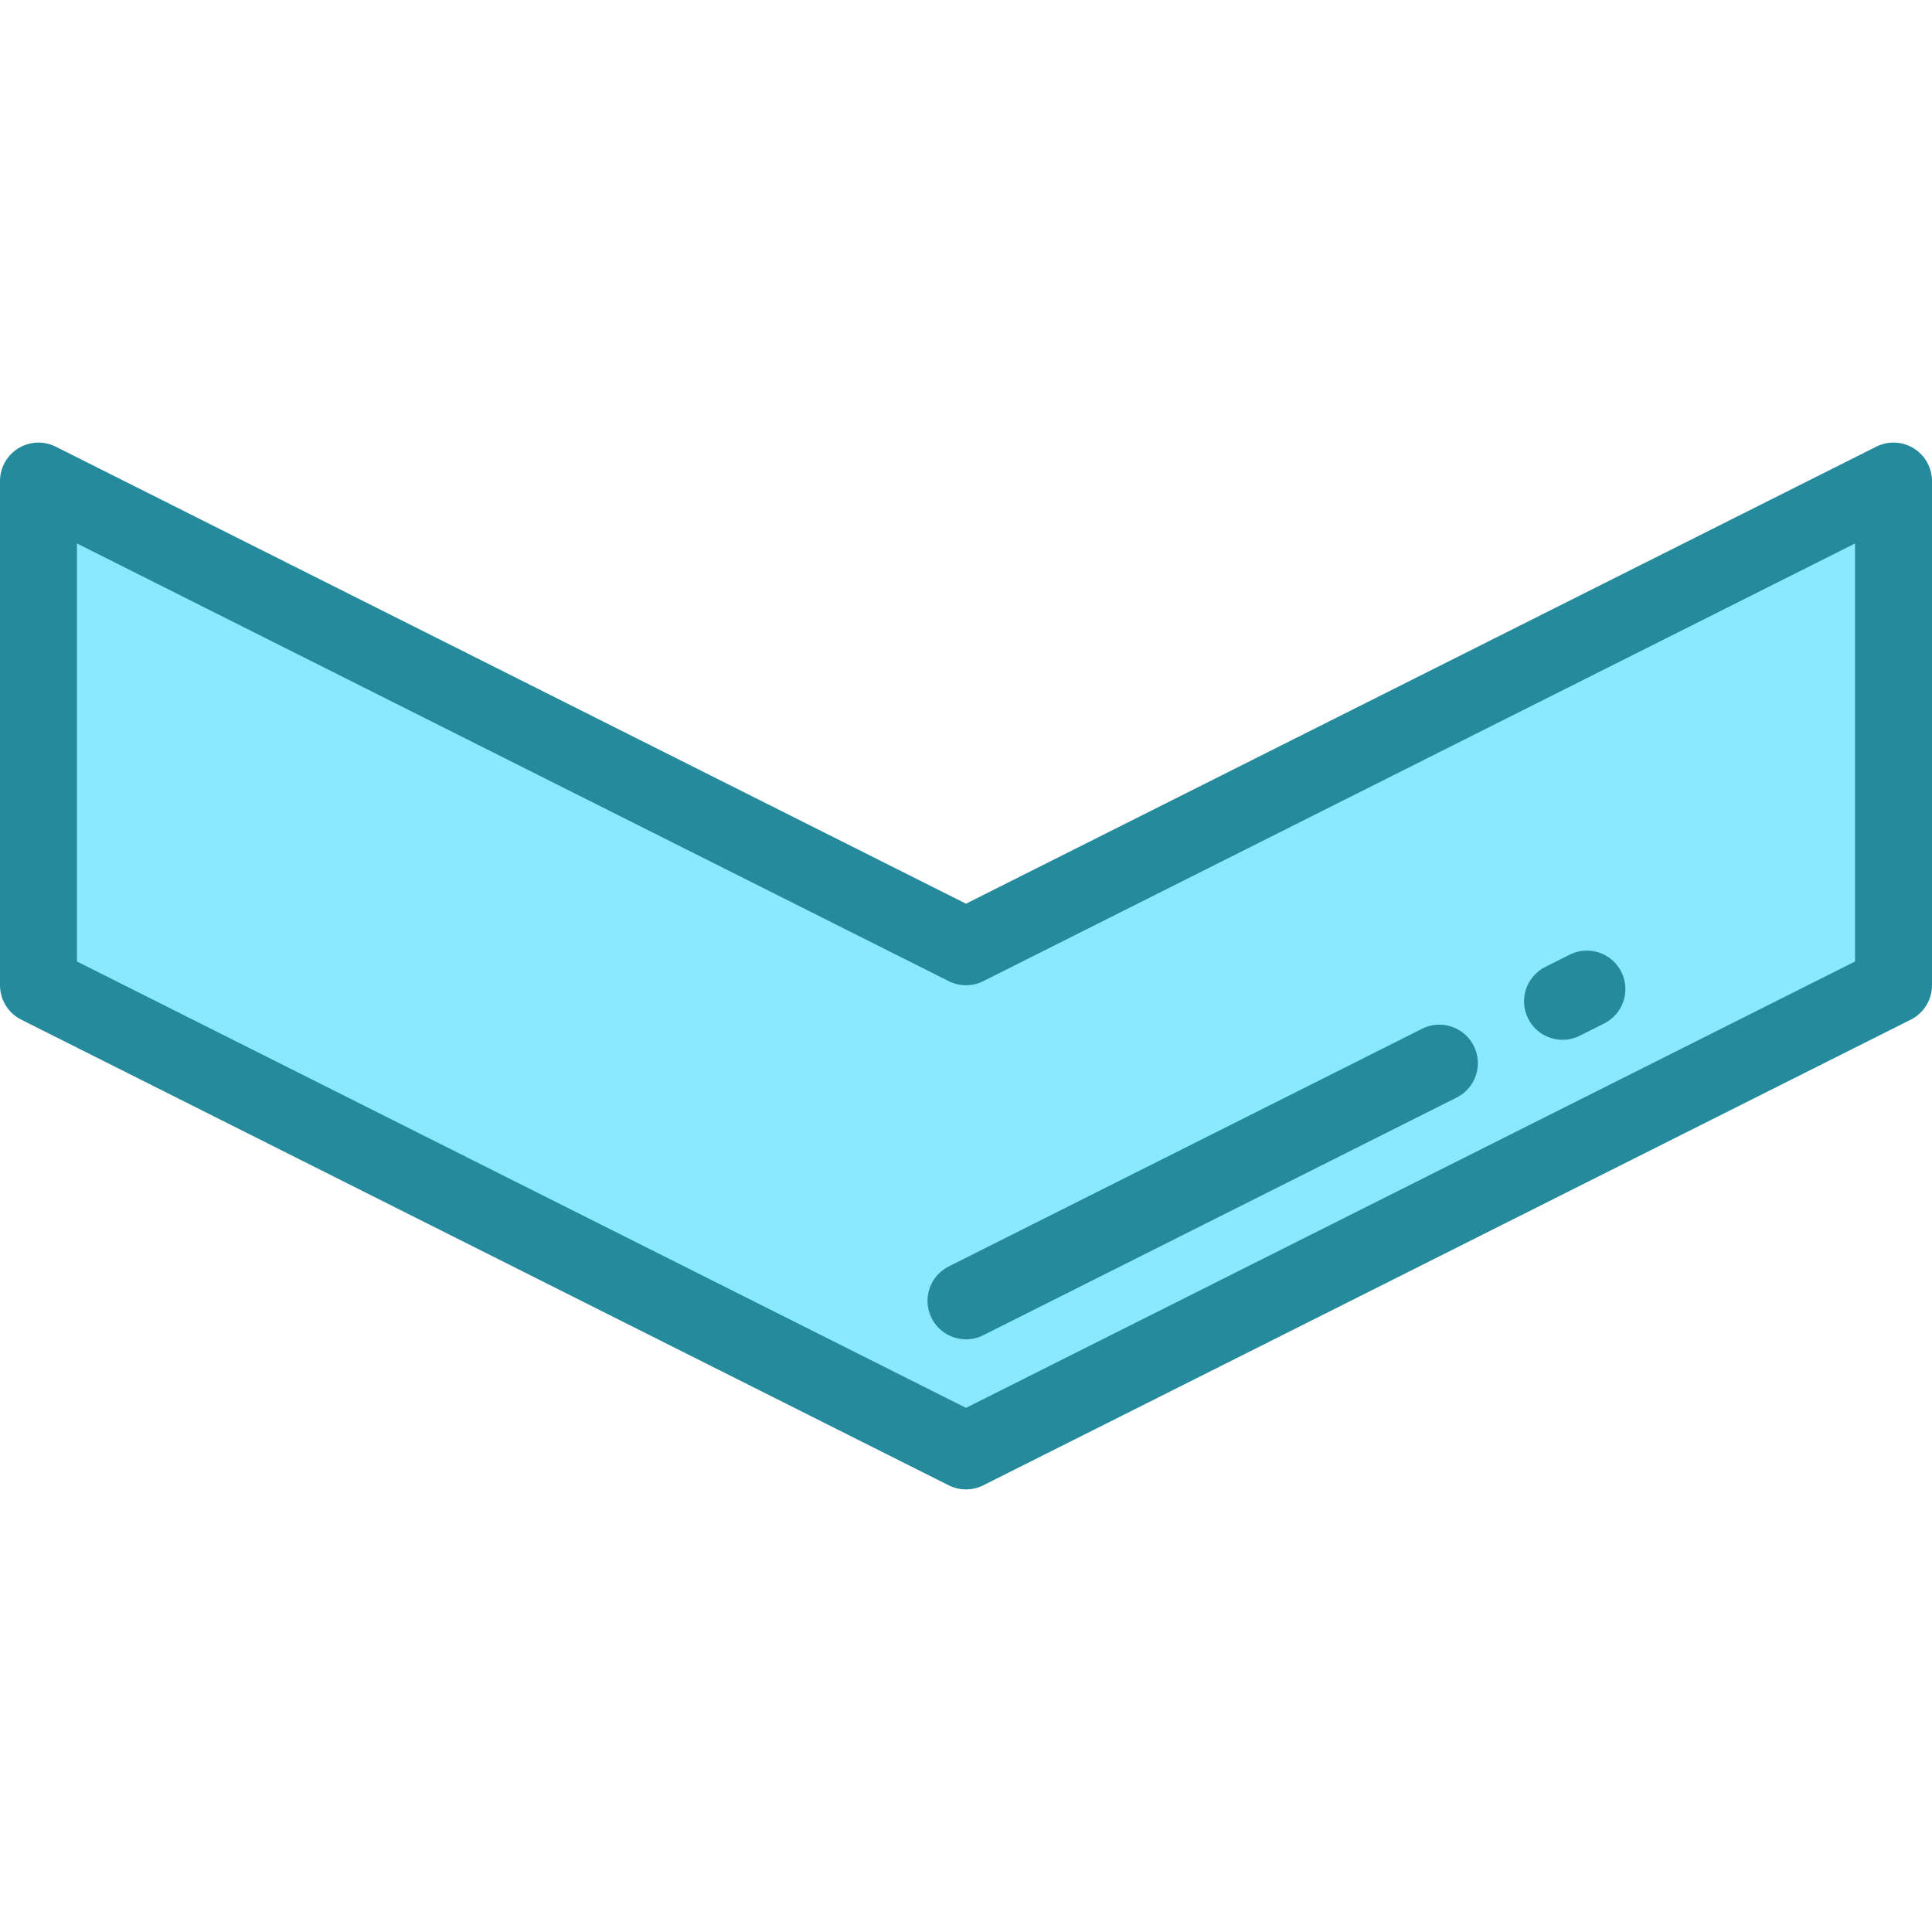
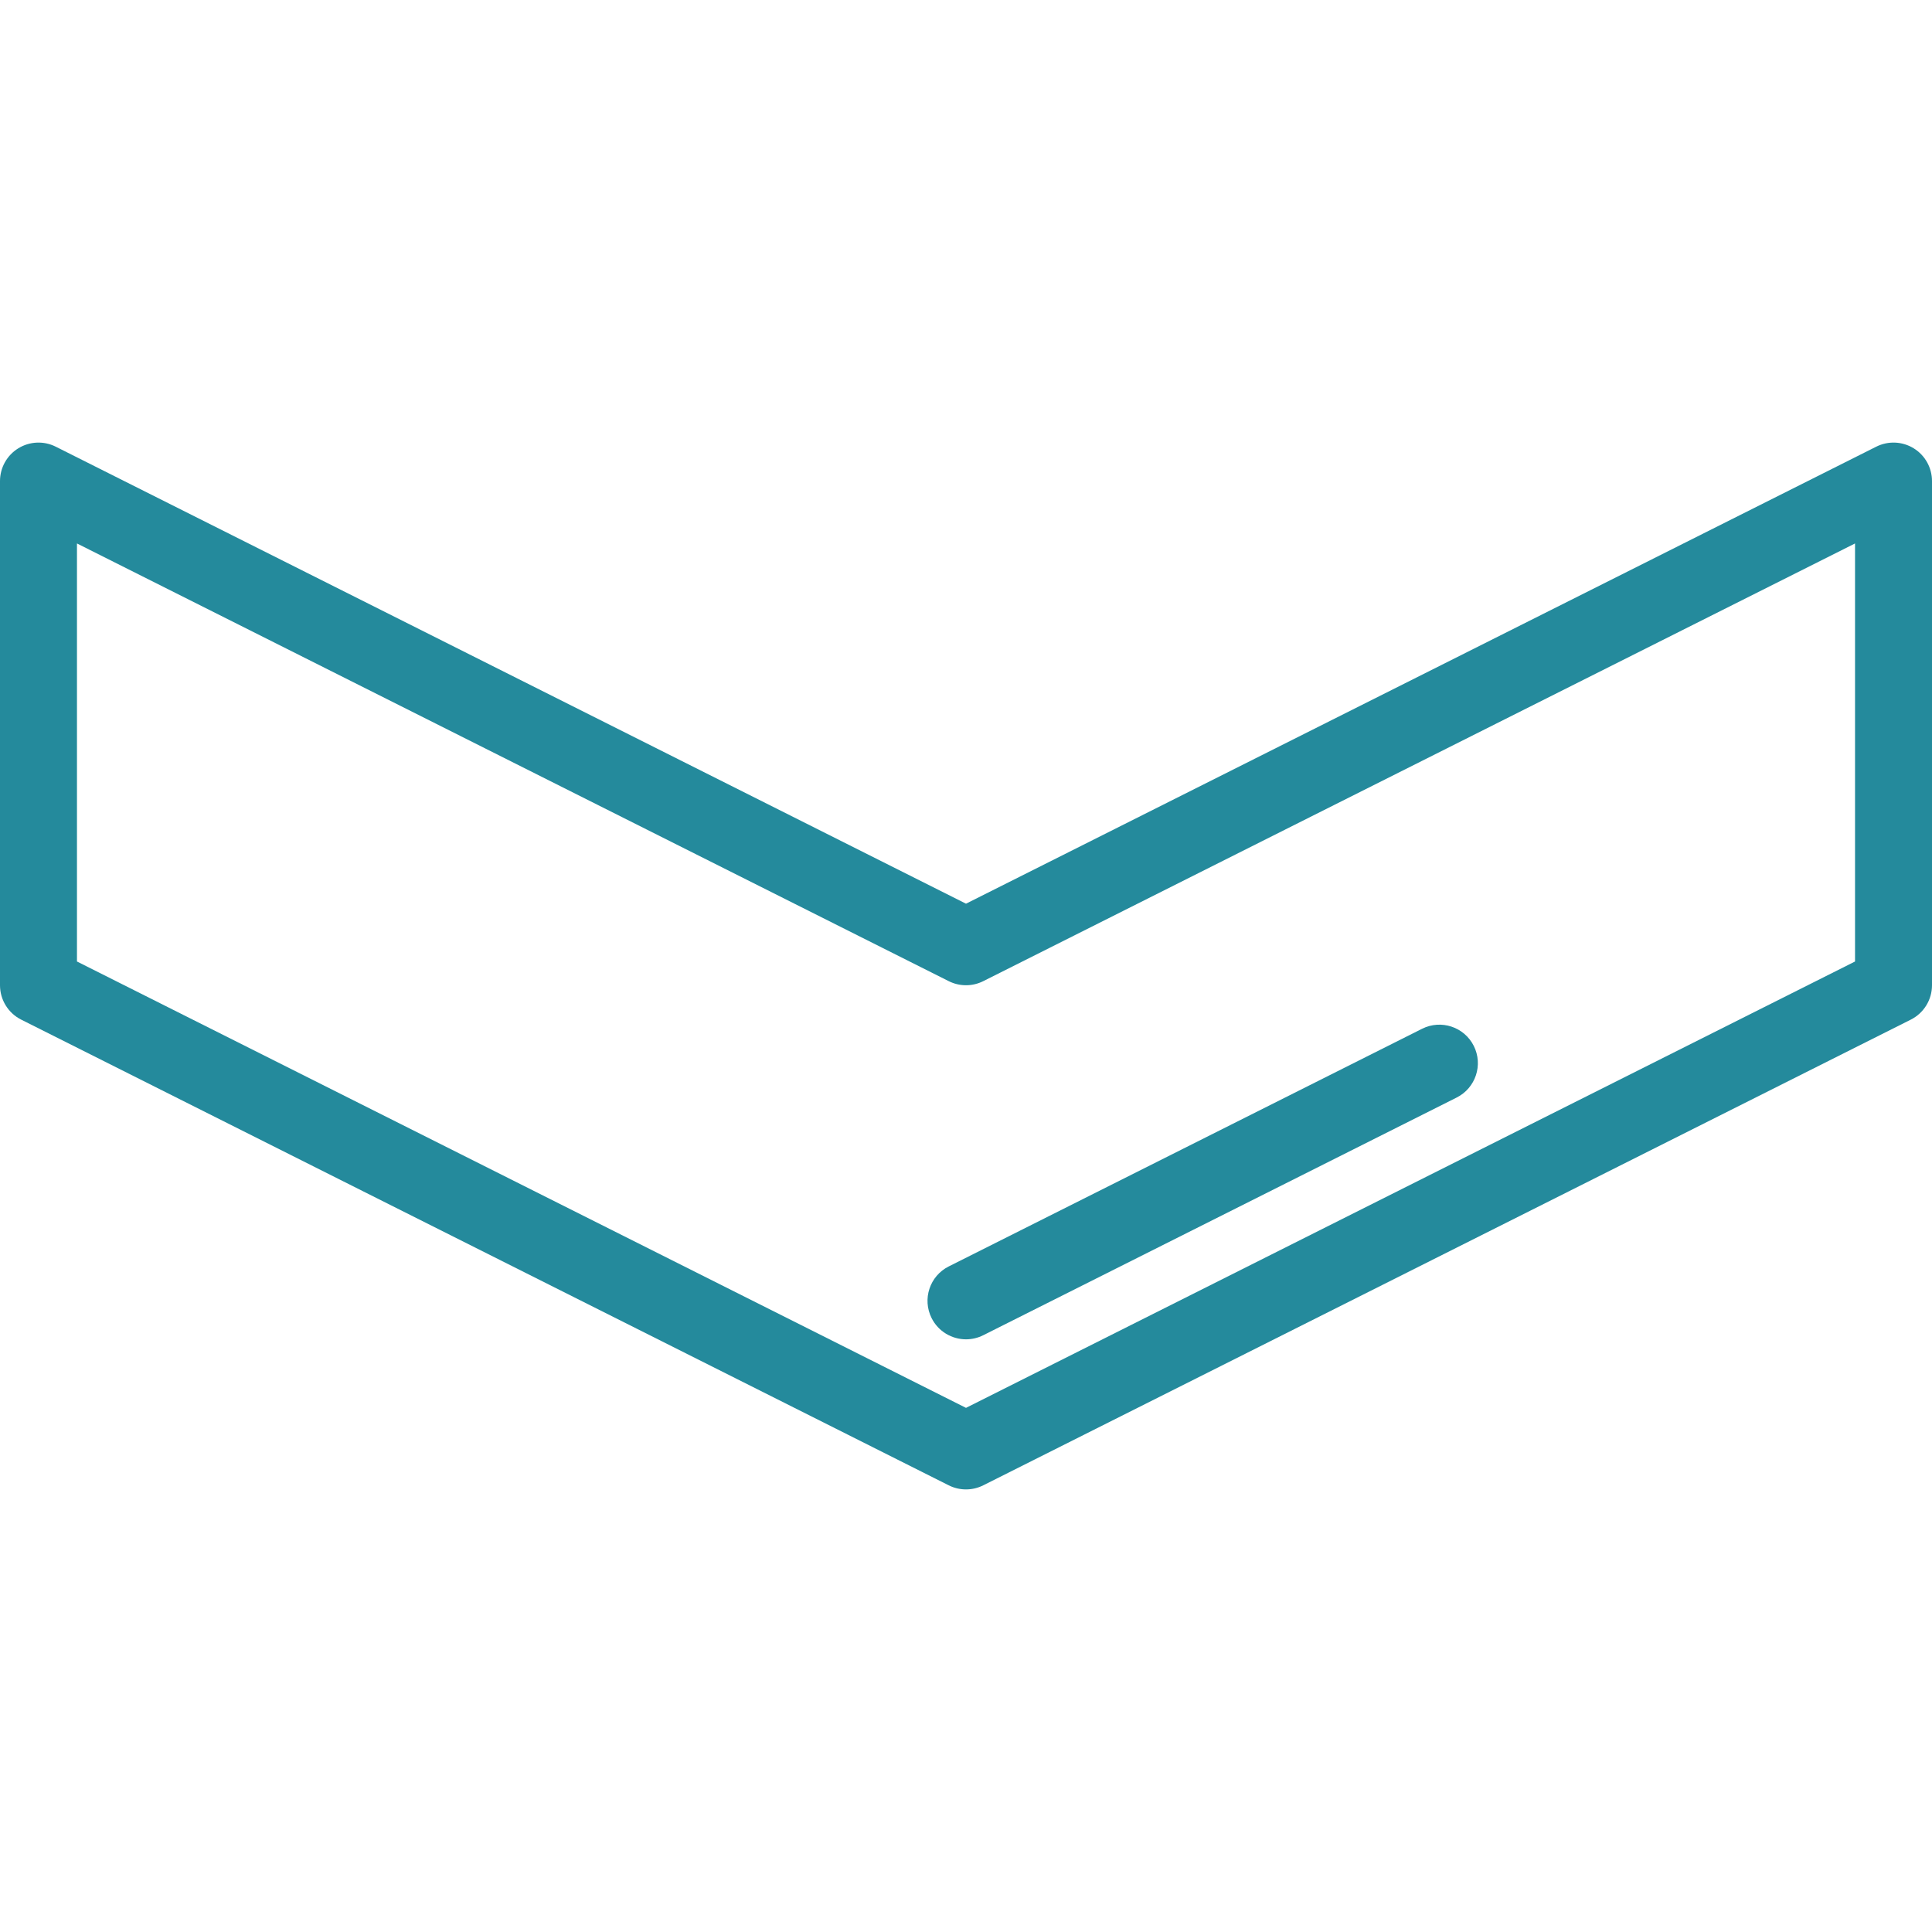
<svg xmlns="http://www.w3.org/2000/svg" version="1.1" id="Layer_1" x="0px" y="0px" viewBox="0 0 512 512" style="enable-background:new 0 0 512 512;" xml:space="preserve">
-   <polygon style="fill:#8AE9FF;" points="256,250.9 10.199,127.49 10.199,261.099 256,384.51 501.801,261.099 501.801,127.49 " />
  <g>
    <path style="fill:#248A9C;" d="M256,394.71c-1.569,0-3.136-0.361-4.576-1.084L5.623,270.215C2.175,268.485,0,264.958,0,261.1   v-133.61c0-3.538,1.833-6.822,4.845-8.681c3.012-1.856,6.769-2.021,9.931-0.434L256,239.488l241.224-121.112   c3.164-1.59,6.92-1.424,9.931,0.434c3.011,1.857,4.845,5.142,4.845,8.681V261.1c0,3.857-2.176,7.384-5.623,9.115l-245.801,123.41   C259.136,394.348,257.569,394.71,256,394.71z M20.398,254.808L256,373.098l235.602-118.289V144.023L260.576,260.015   c-2.879,1.446-6.273,1.446-9.153,0L20.398,144.023V254.808z" />
-     <path style="fill:#248A9C;" d="M414.097,275.562c-3.735,0-7.332-2.059-9.122-5.625c-2.528-5.034-0.496-11.164,4.538-13.691   l6.455-3.241c5.037-2.526,11.164-0.496,13.691,4.538c2.528,5.034,0.496,11.164-4.538,13.691l-6.455,3.241   C417.196,275.212,415.635,275.562,414.097,275.562z" />
    <path style="fill:#248A9C;" d="M256.008,354.934c-3.735,0-7.332-2.059-9.123-5.625c-2.527-5.034-0.496-11.164,4.539-13.691   l125.45-62.985c5.036-2.525,11.164-0.496,13.691,4.538c2.528,5.035,0.496,11.164-4.538,13.691l-125.45,62.985   C259.108,354.586,257.546,354.934,256.008,354.934z" />
  </g>
  <g>
</g>
  <g>
</g>
  <g>
</g>
  <g>
</g>
  <g>
</g>
  <g>
</g>
  <g>
</g>
  <g>
</g>
  <g>
</g>
  <g>
</g>
  <g>
</g>
  <g>
</g>
  <g>
</g>
  <g>
</g>
  <g>
</g>
</svg>